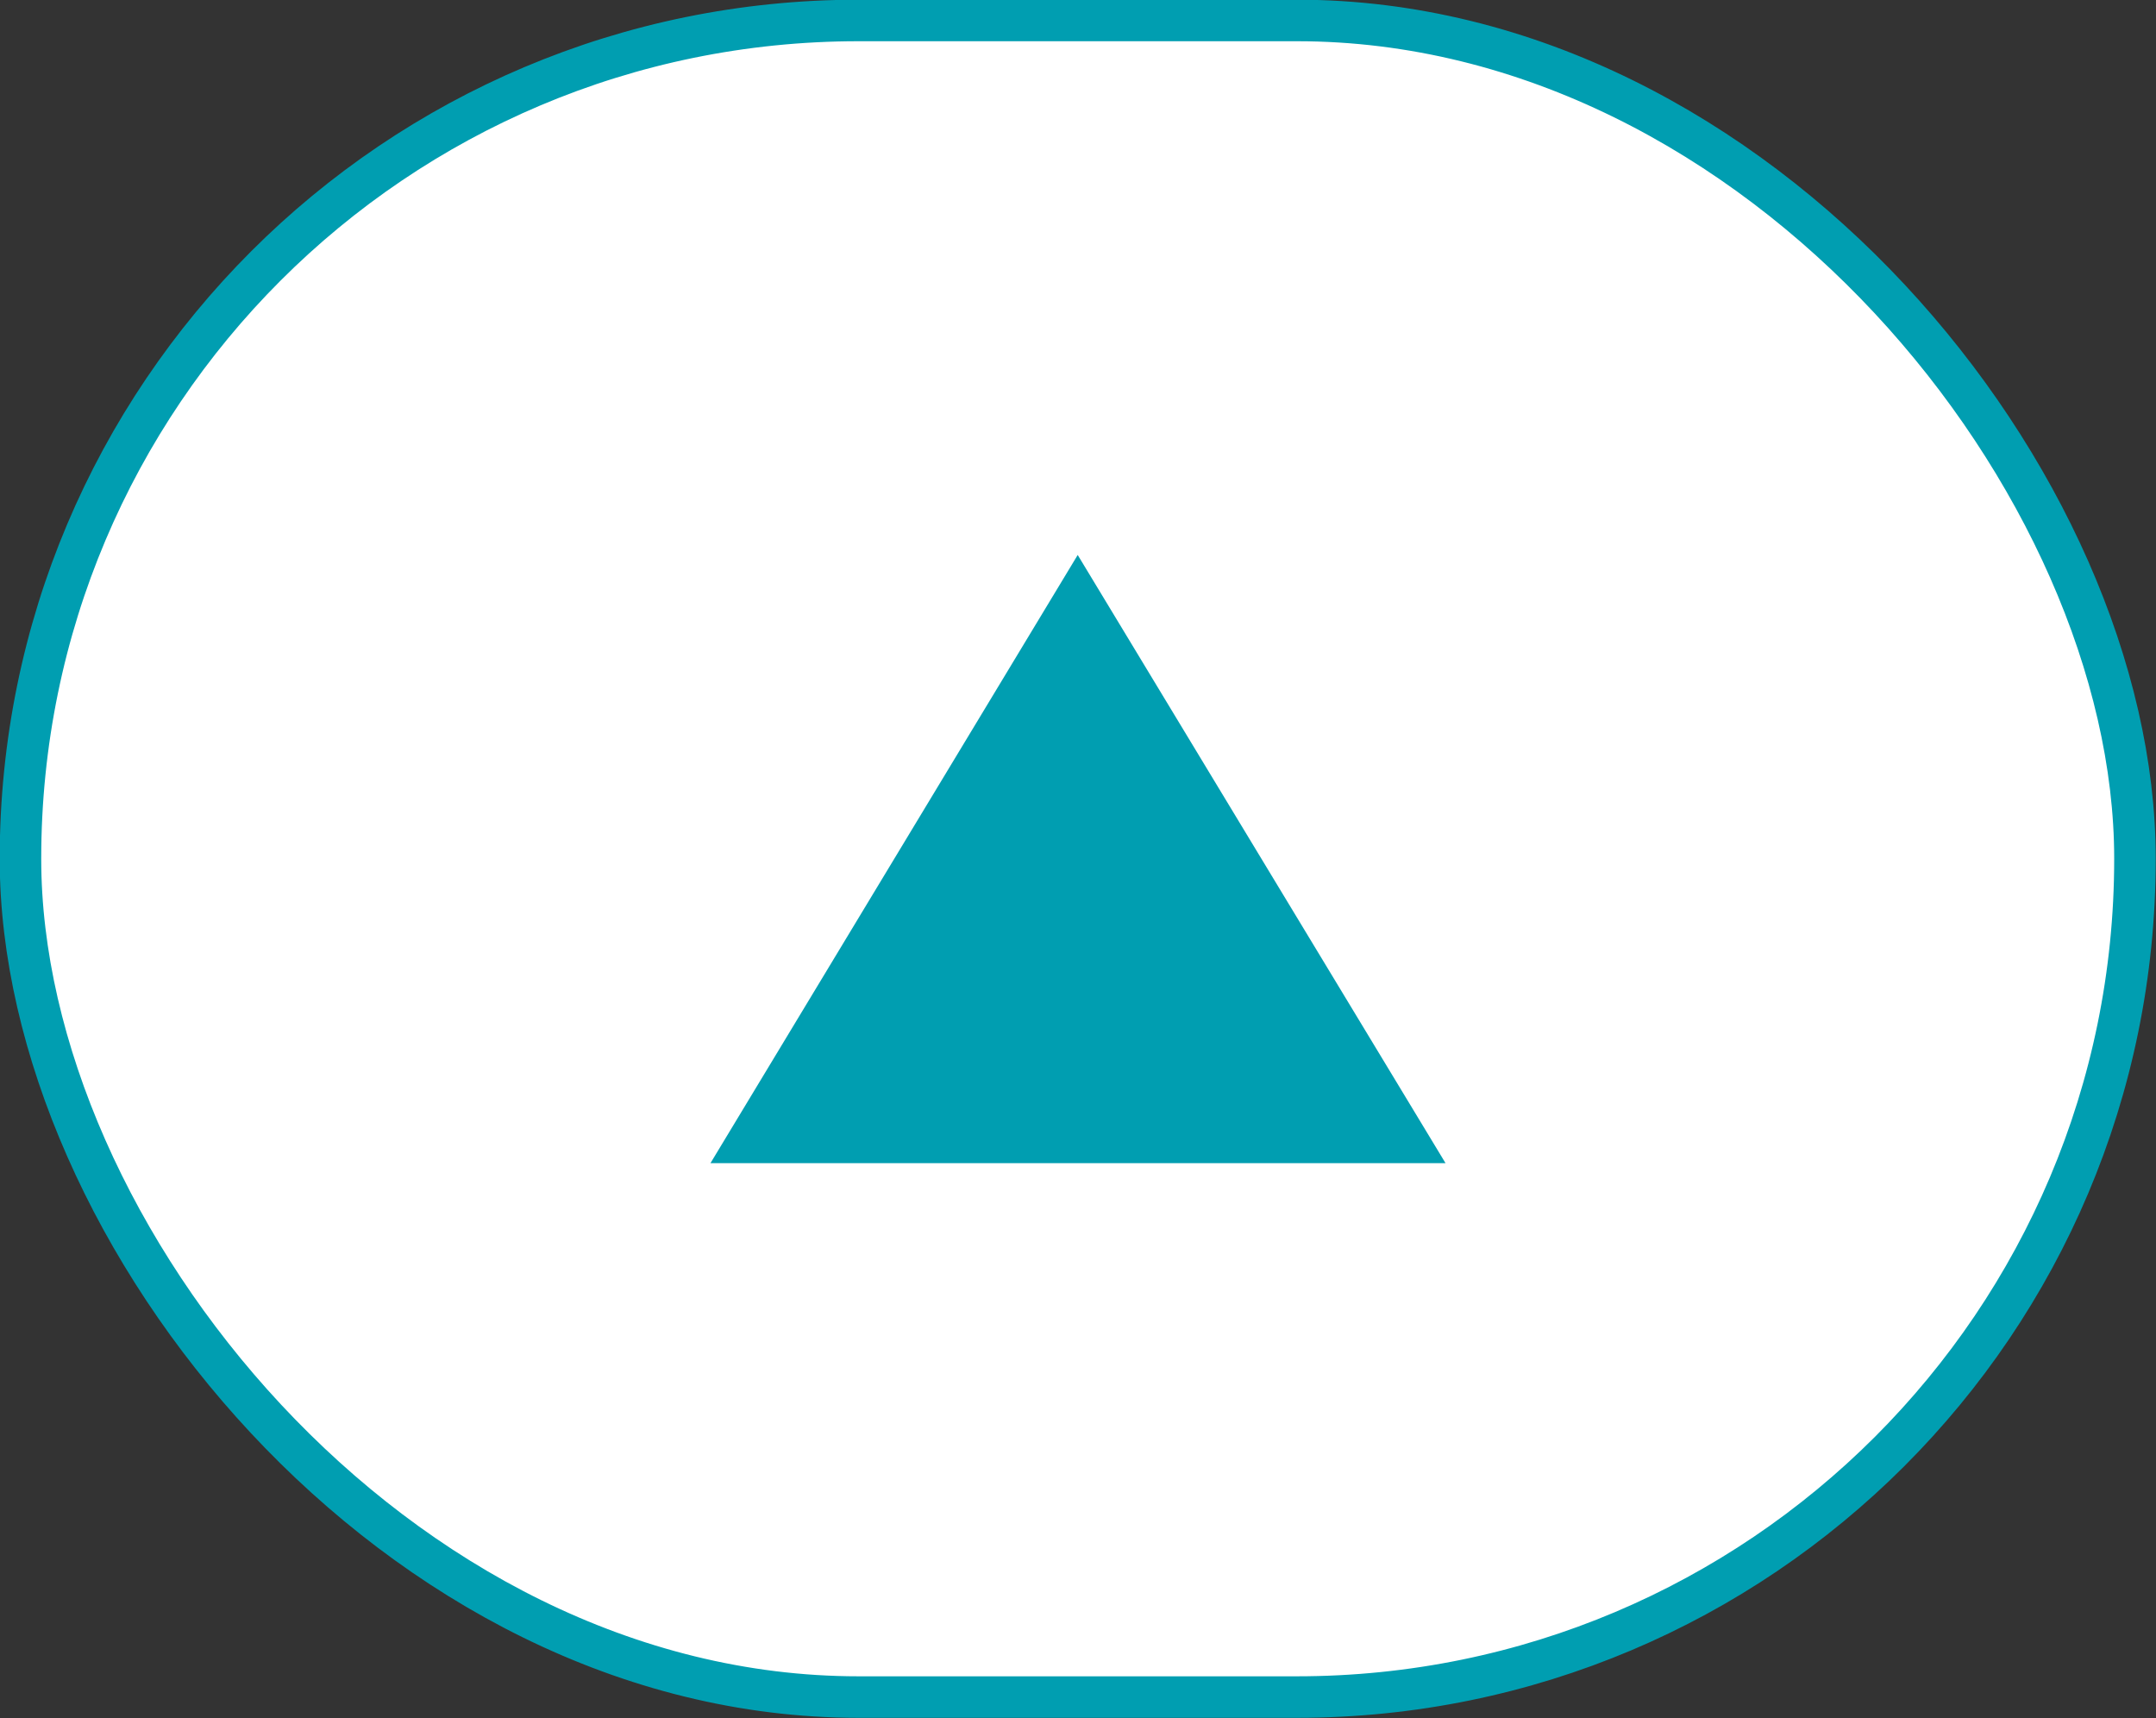
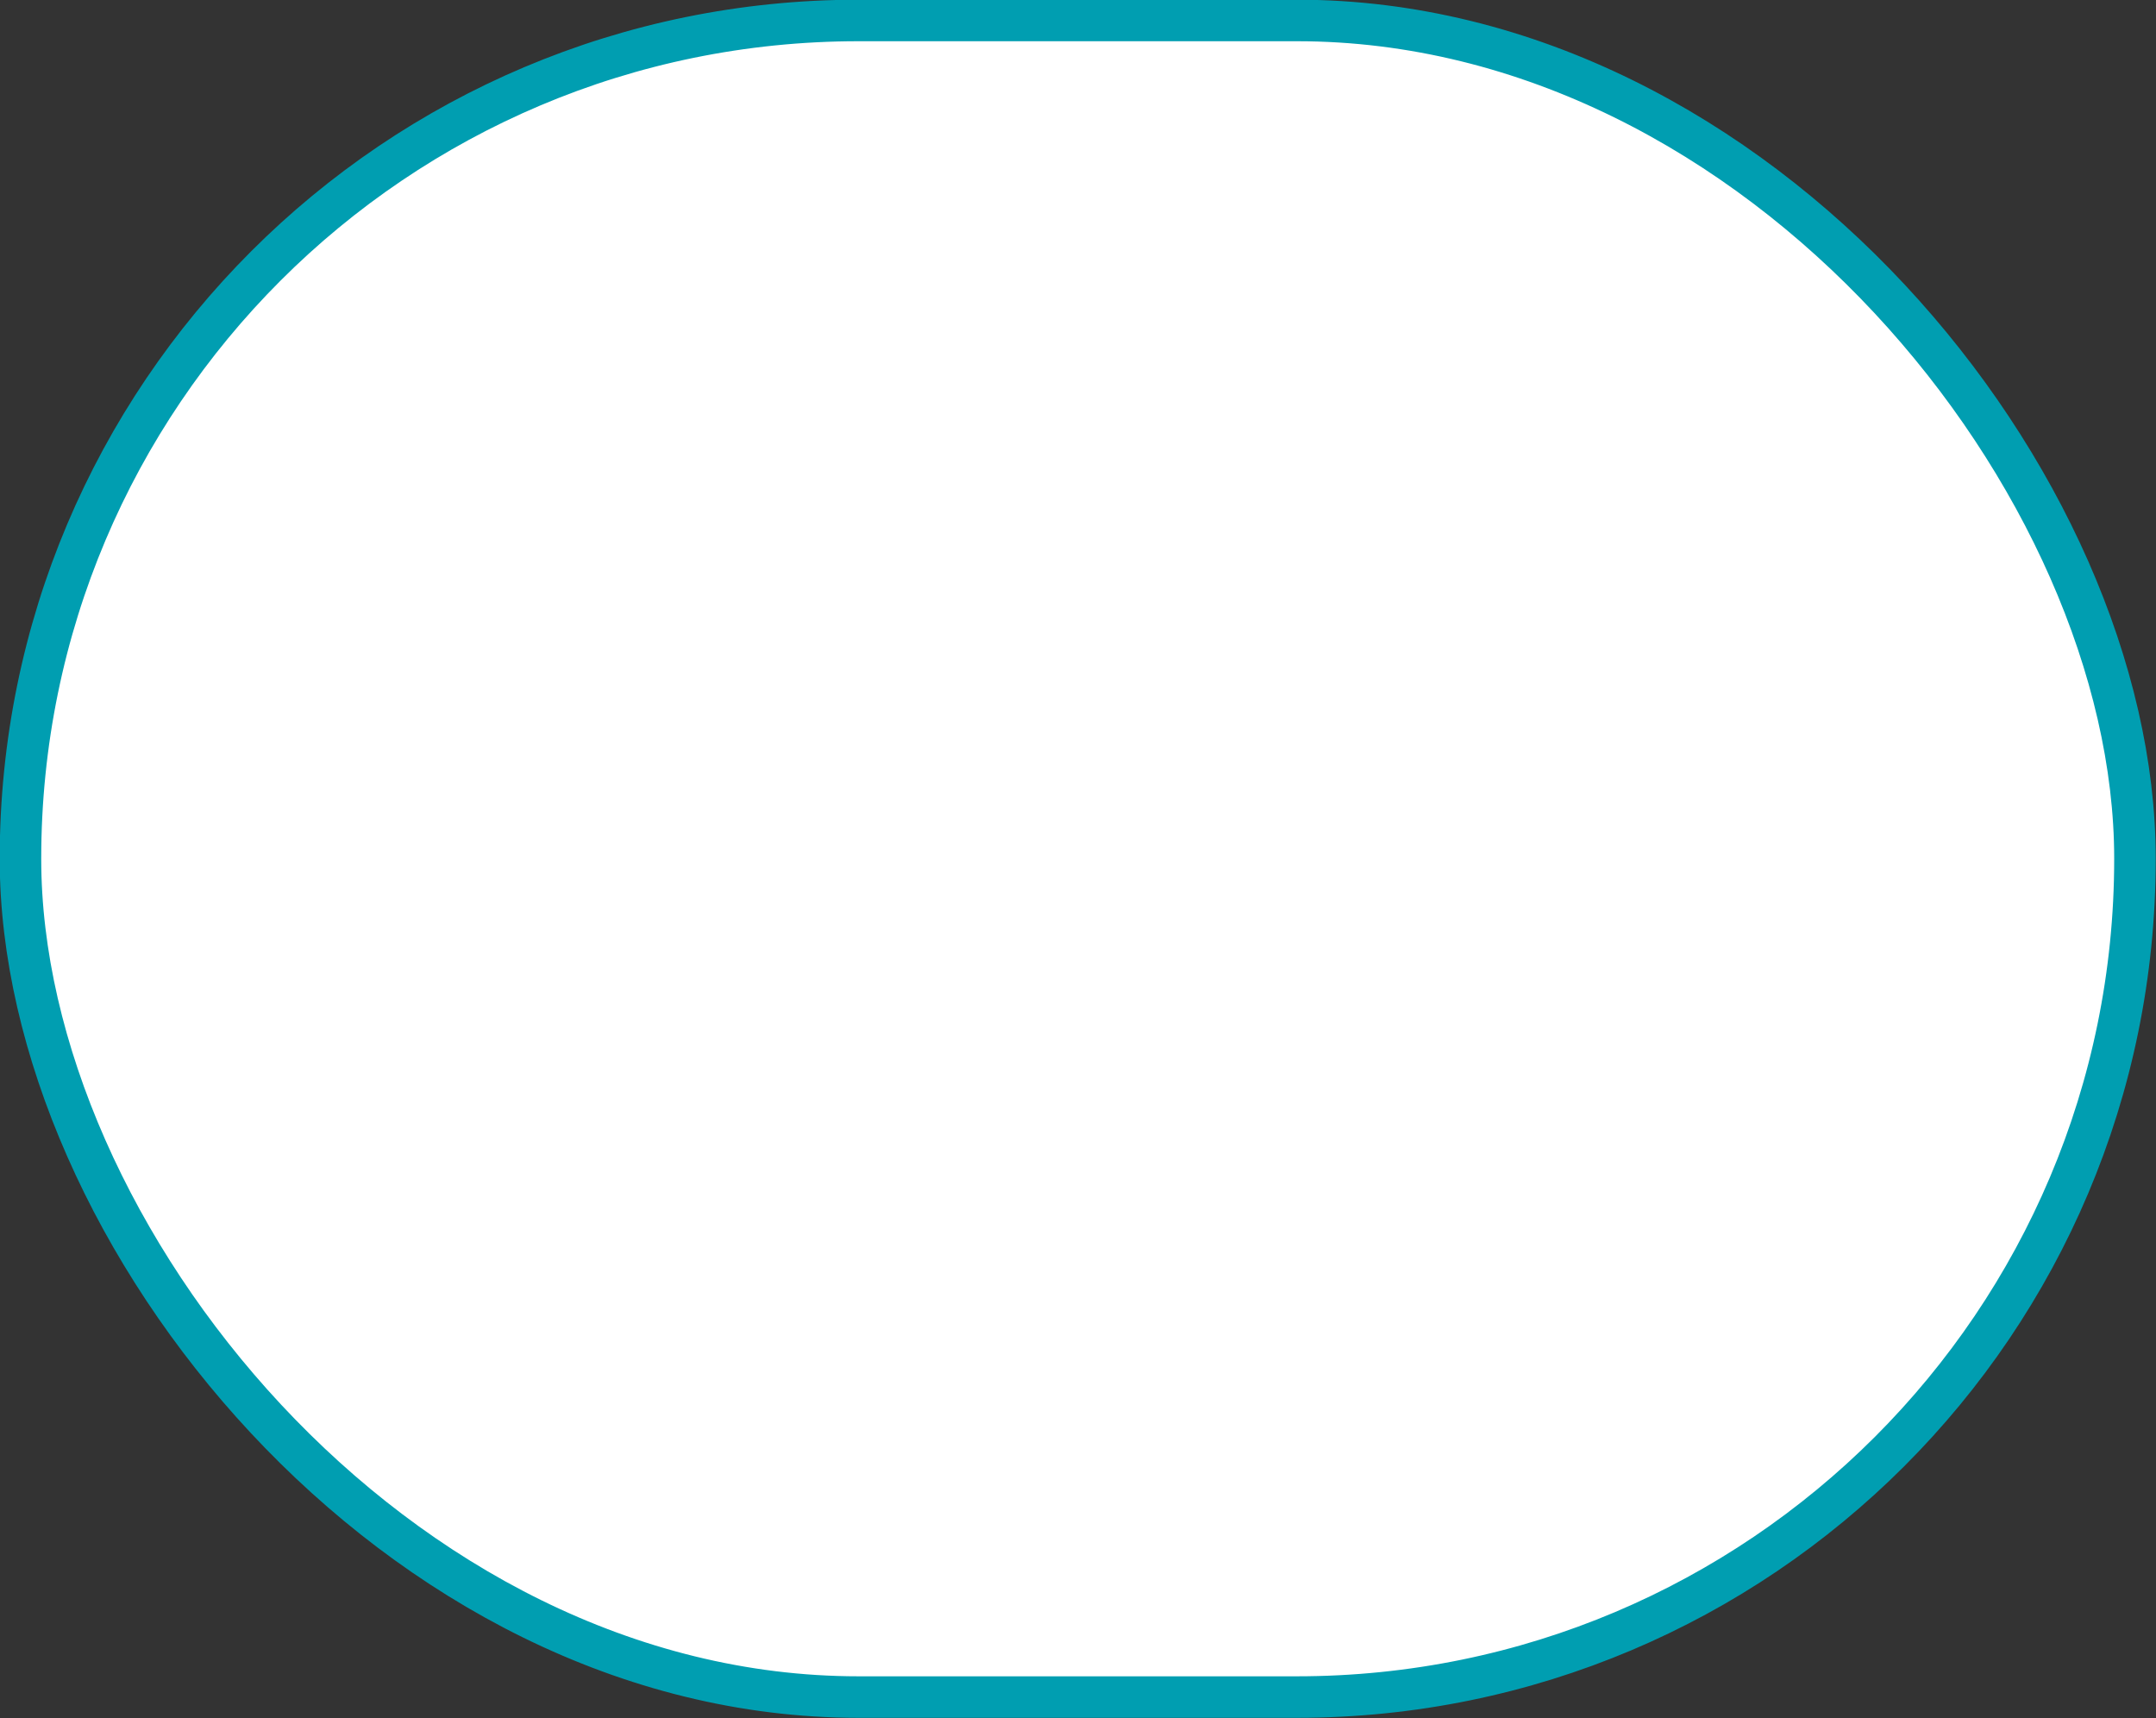
<svg xmlns="http://www.w3.org/2000/svg" viewBox="0 0 36.87 29.38">
  <rect x="0" y="0" width="36.87" height="29.38" fill="#333333" stroke="none" />
  <defs>
    <style>.cls-1{fill:#fff;stroke:#009eb1;stroke-miterlimit:10;stroke-width:0.71px;}.cls-2{fill:#009eb1;}</style>
  </defs>
  <g id="レイヤー_2" data-name="レイヤー 2">
    <g id="テキスト">
      <rect class="cls-1" x="0.35" y="0.35" width="36.16" height="28.67" rx="14.33" />
-       <polygon class="cls-2" points="24.72 19.89 12.15 19.89 18.43 9.49 24.72 19.89" />
    </g>
  </g>
</svg>